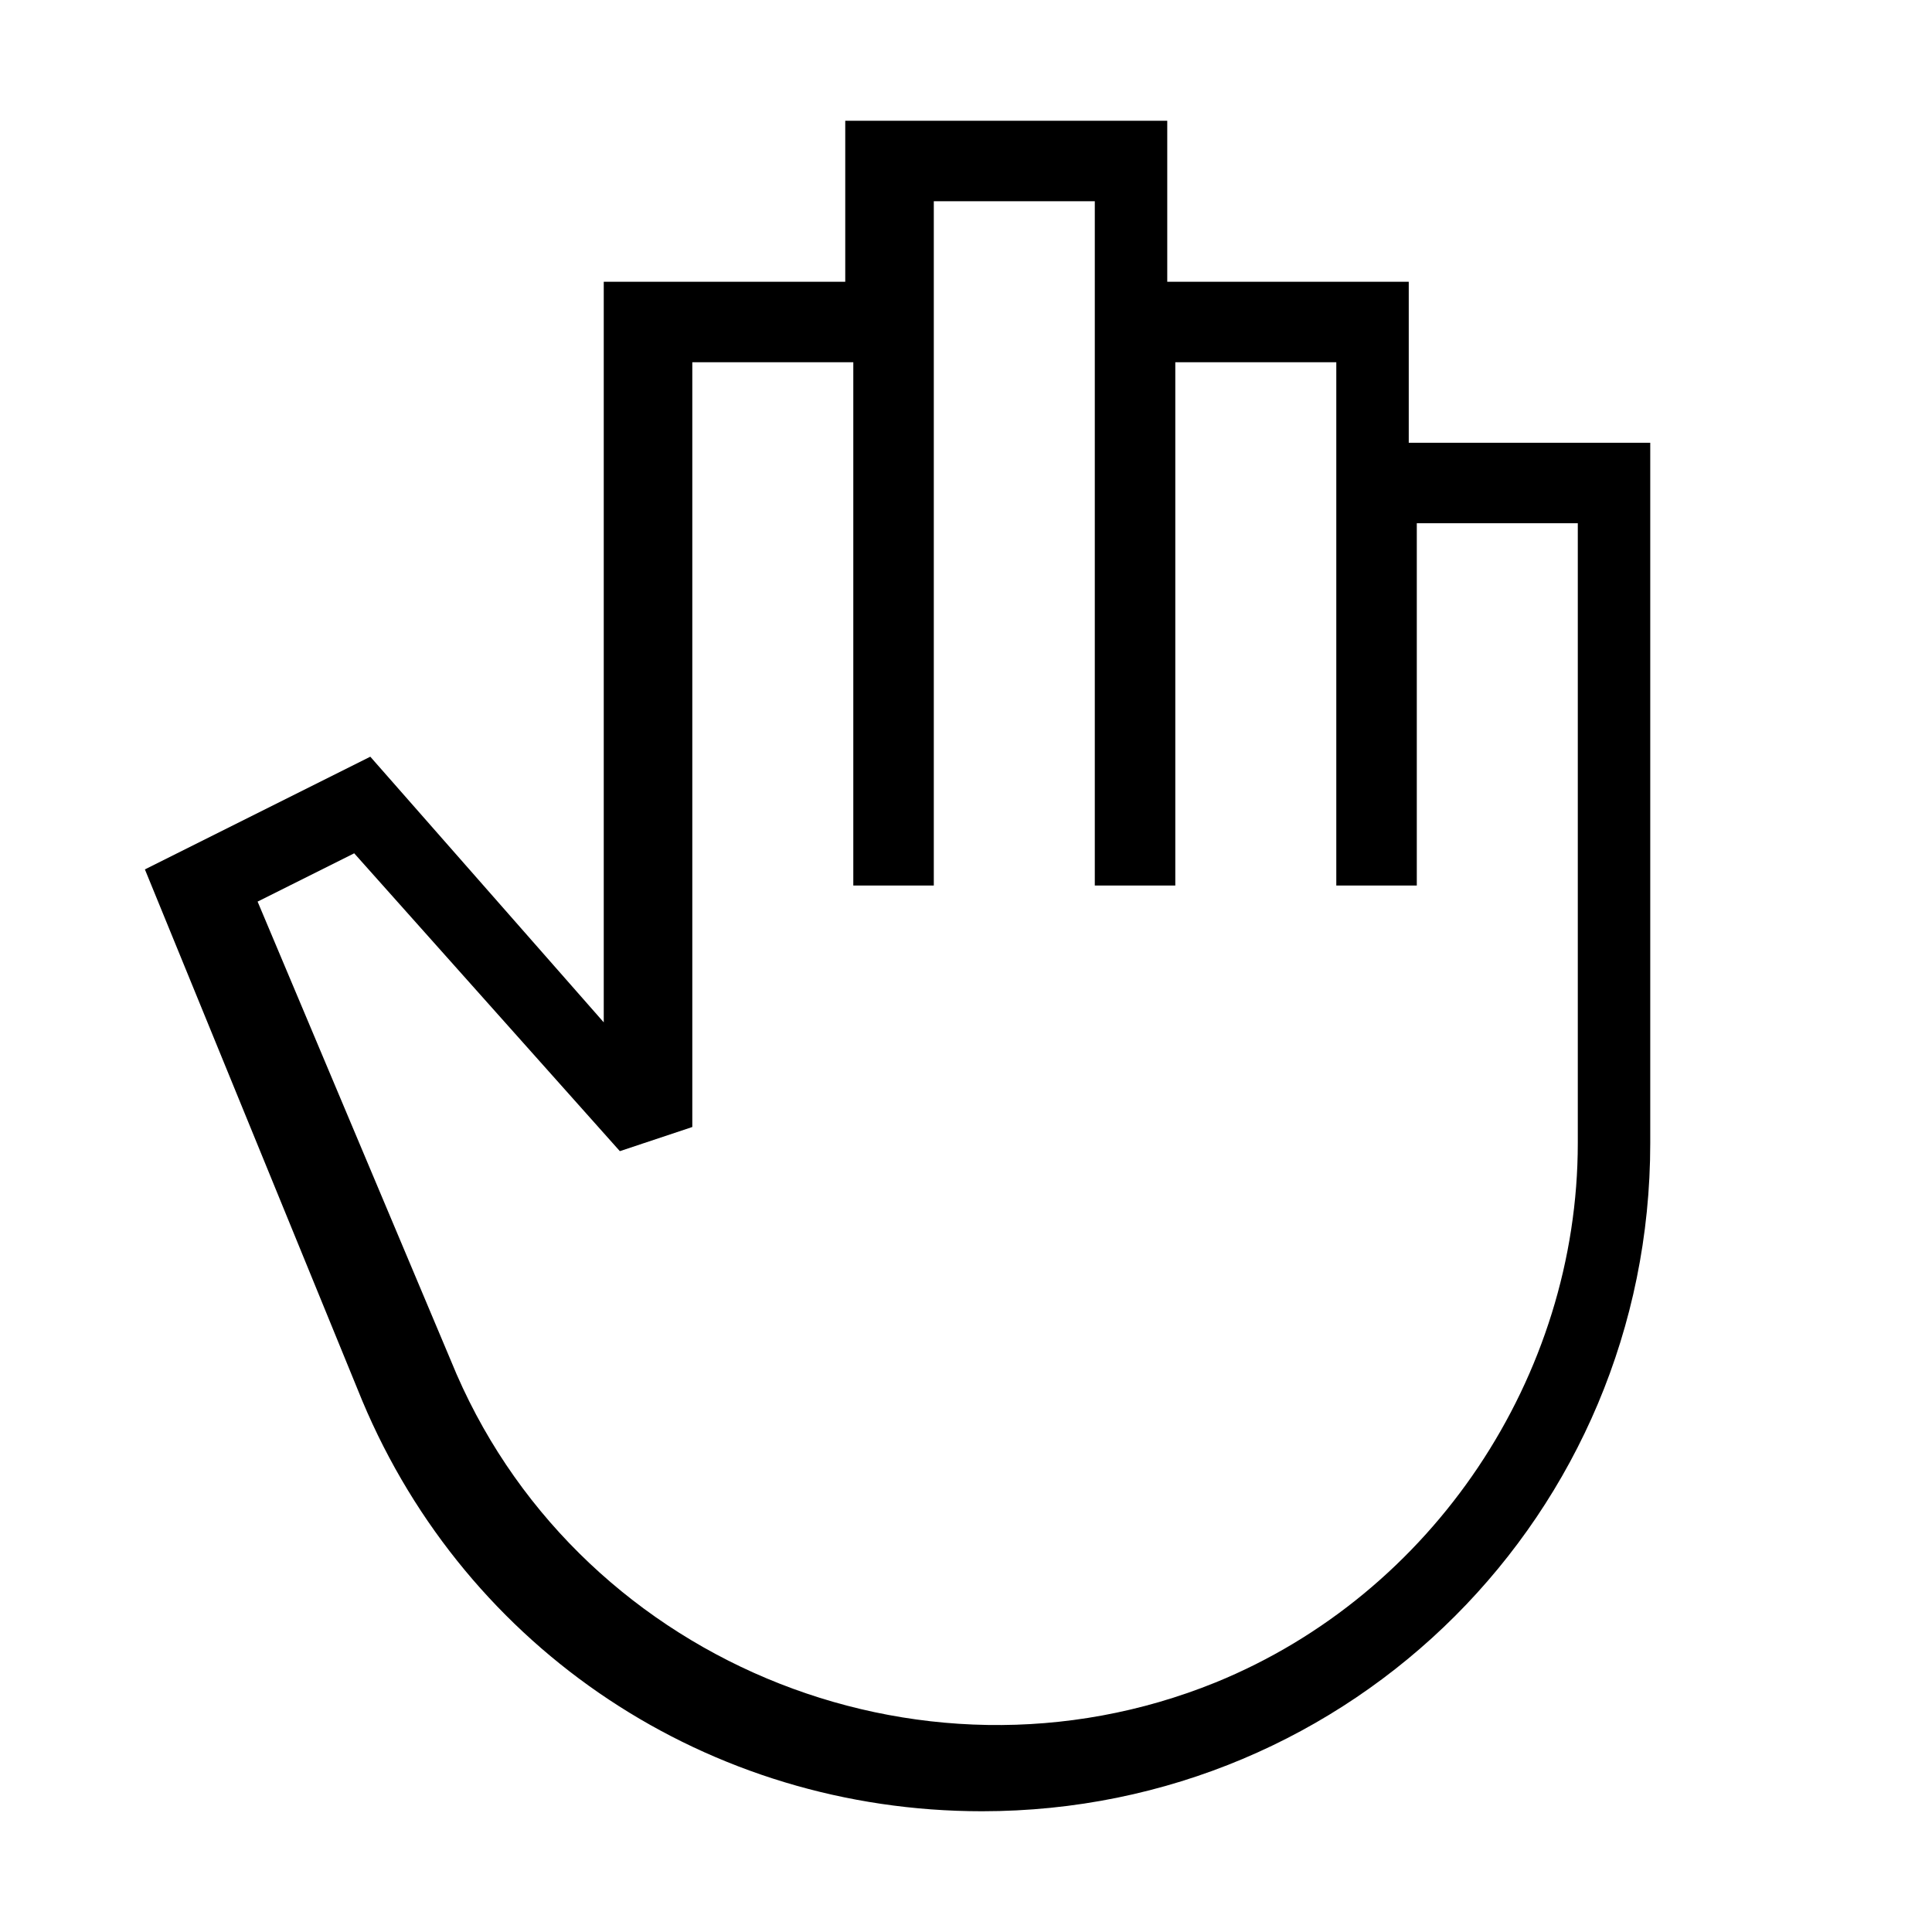
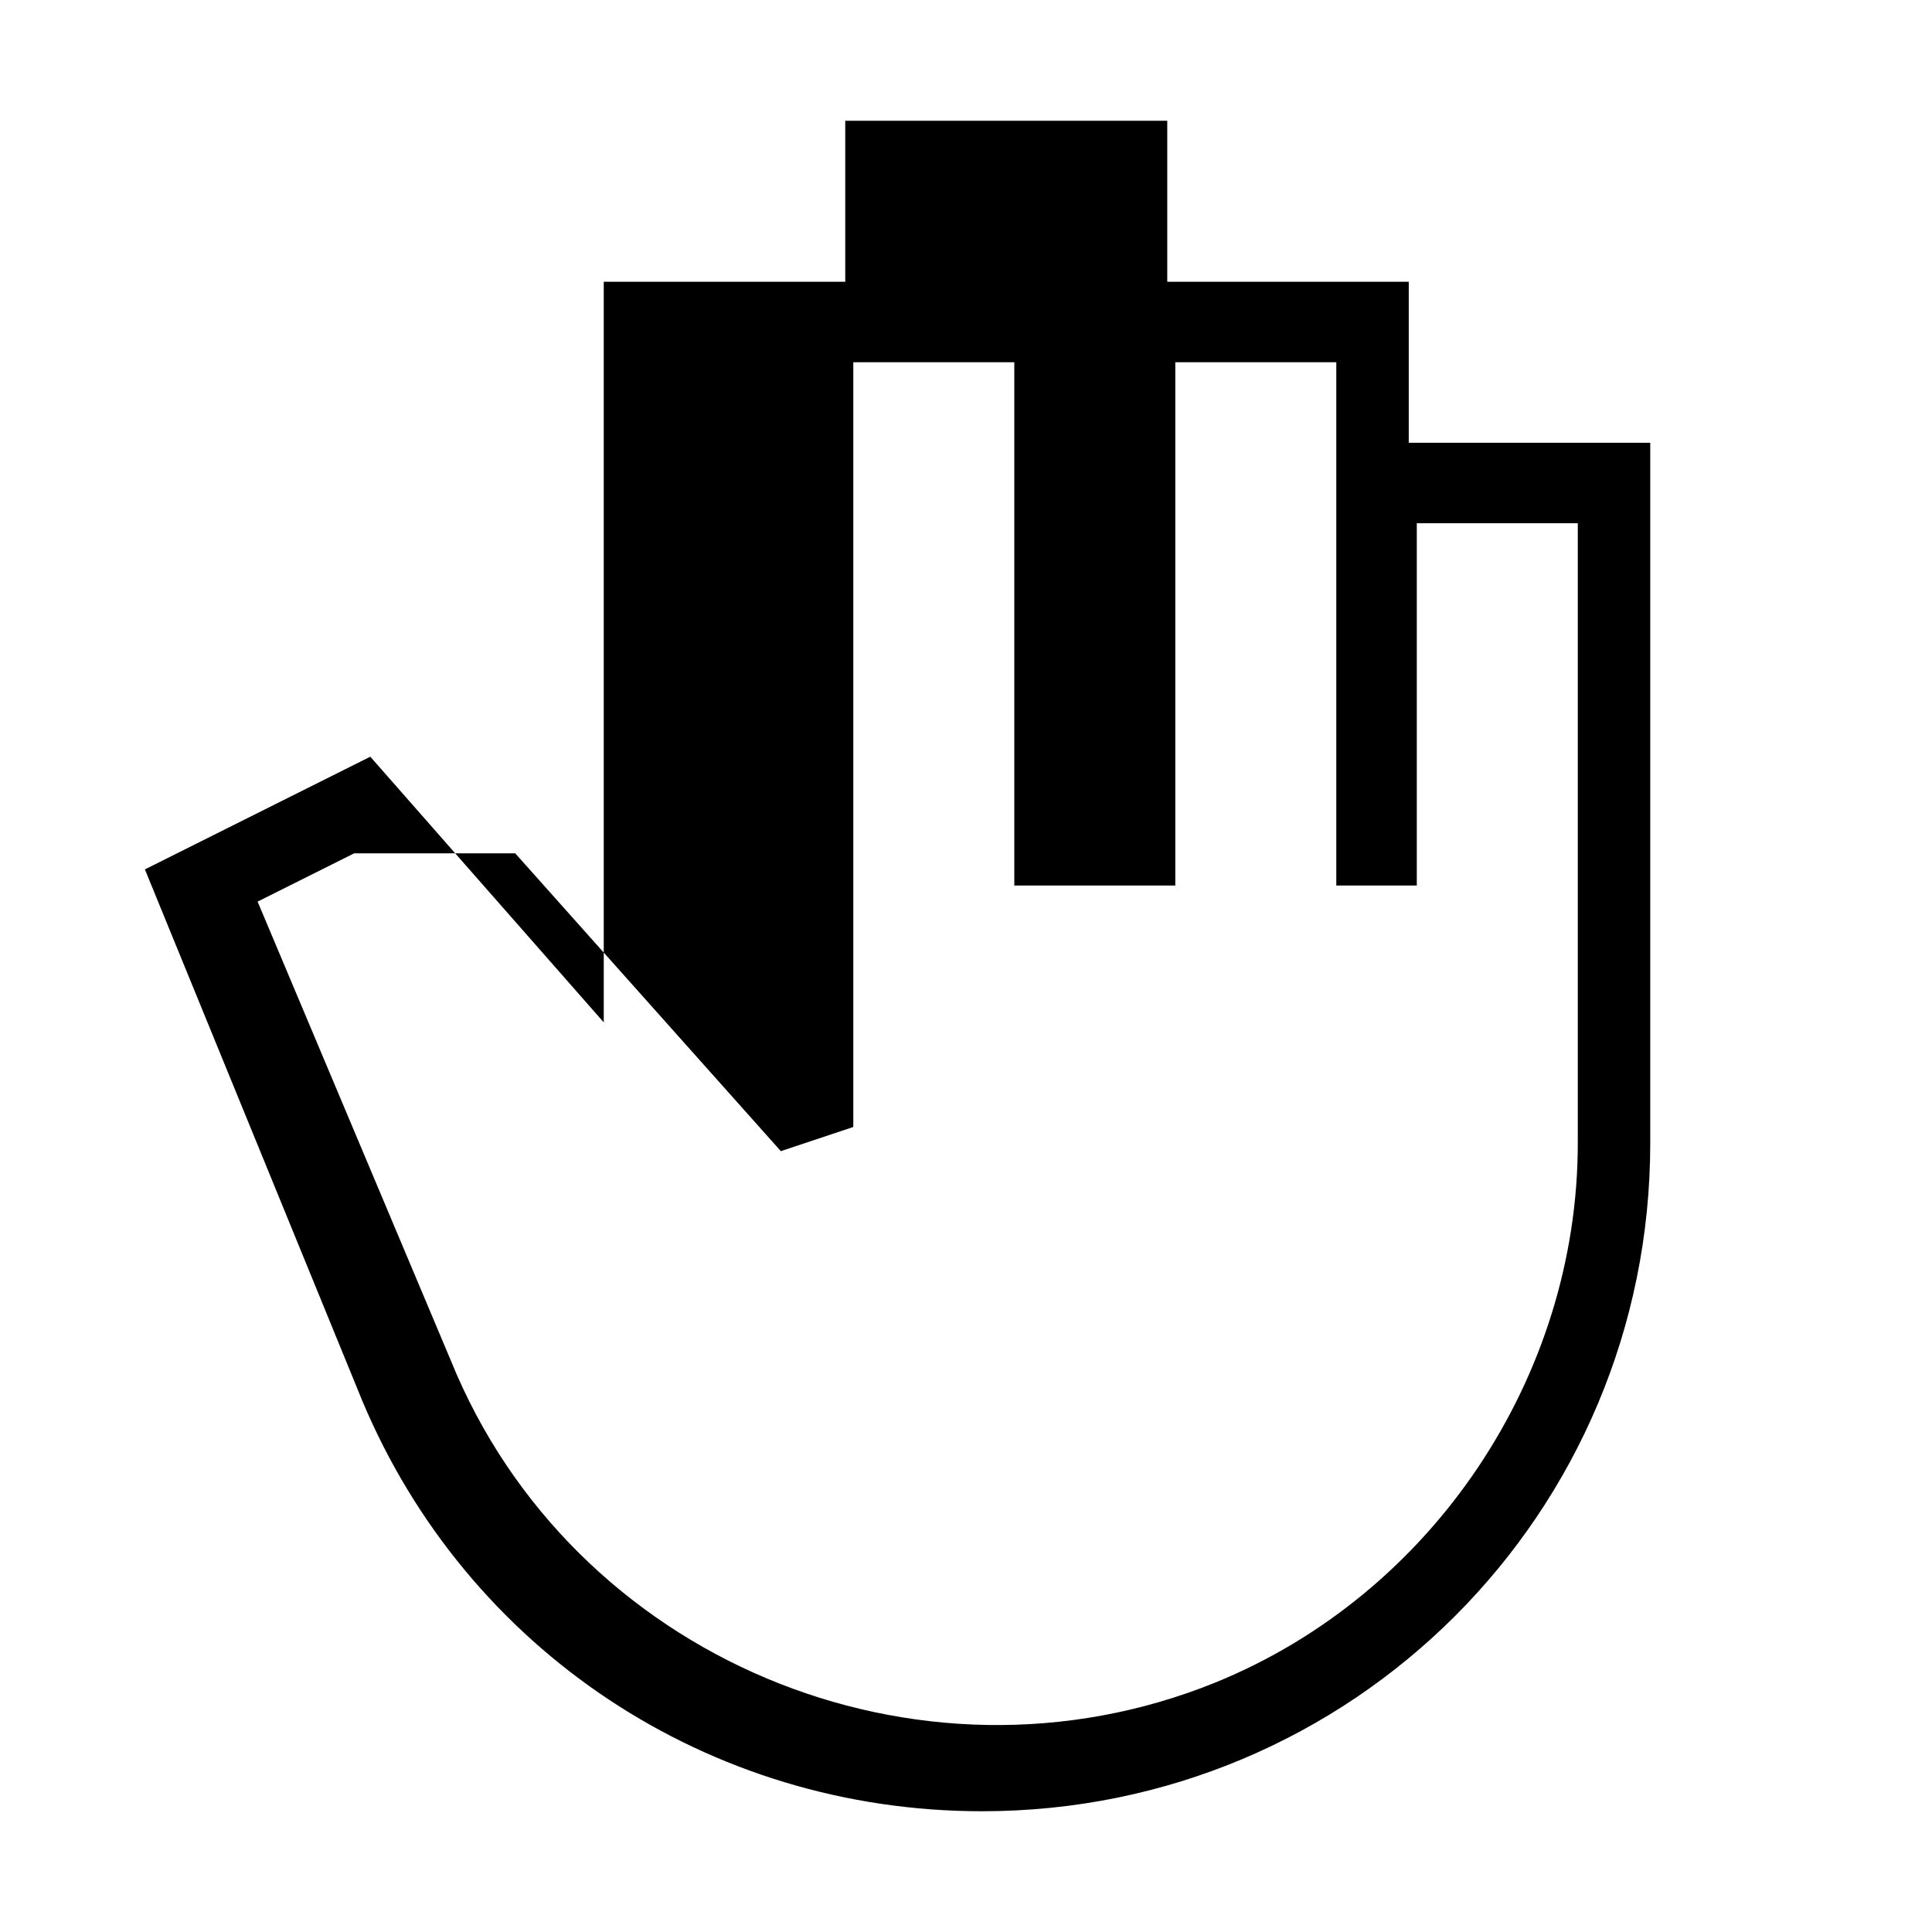
<svg xmlns="http://www.w3.org/2000/svg" id="Layer_2" viewBox="0 0 24 24">
  <g id="_1px">
    <g id="hand">
-       <rect id="light_general_hand_background" width="24" height="24" style="fill:none;" />
-       <path id="Path_Stroke_2" d="m12.2,22.5c-3.4,0-6.4-2-7.7-5.1l-2.7-6.6,2.8-1.4,2.9,3.3V3.5h3V1.5h4v2h3v2h3v8.7c0,4.6-3.7,8.3-8.3,8.3Zm-7.8-11.9h0l-1.2.6,2.4,5.7c1.5,3.7,5.8,5.5,9.5,4,2.7-1.1,4.5-3.8,4.5-6.7v-7.7h-2v4.5h-1v-6.5h-2v6.5h-1V2.5h-2v8.5h-1v-6.5h-2v9.5l-.9.3-3.3-3.7Z" />
+       <path id="Path_Stroke_2" d="m12.2,22.5c-3.4,0-6.4-2-7.7-5.1l-2.7-6.6,2.8-1.4,2.9,3.3V3.5h3V1.5h4v2h3v2h3v8.7c0,4.6-3.7,8.3-8.3,8.3Zm-7.8-11.9h0l-1.2.6,2.4,5.7c1.5,3.7,5.8,5.5,9.5,4,2.7-1.1,4.5-3.8,4.5-6.7v-7.7h-2v4.5h-1v-6.5h-2v6.5h-1V2.5v8.5h-1v-6.5h-2v9.5l-.9.3-3.3-3.7Z" />
    </g>
  </g>
</svg>